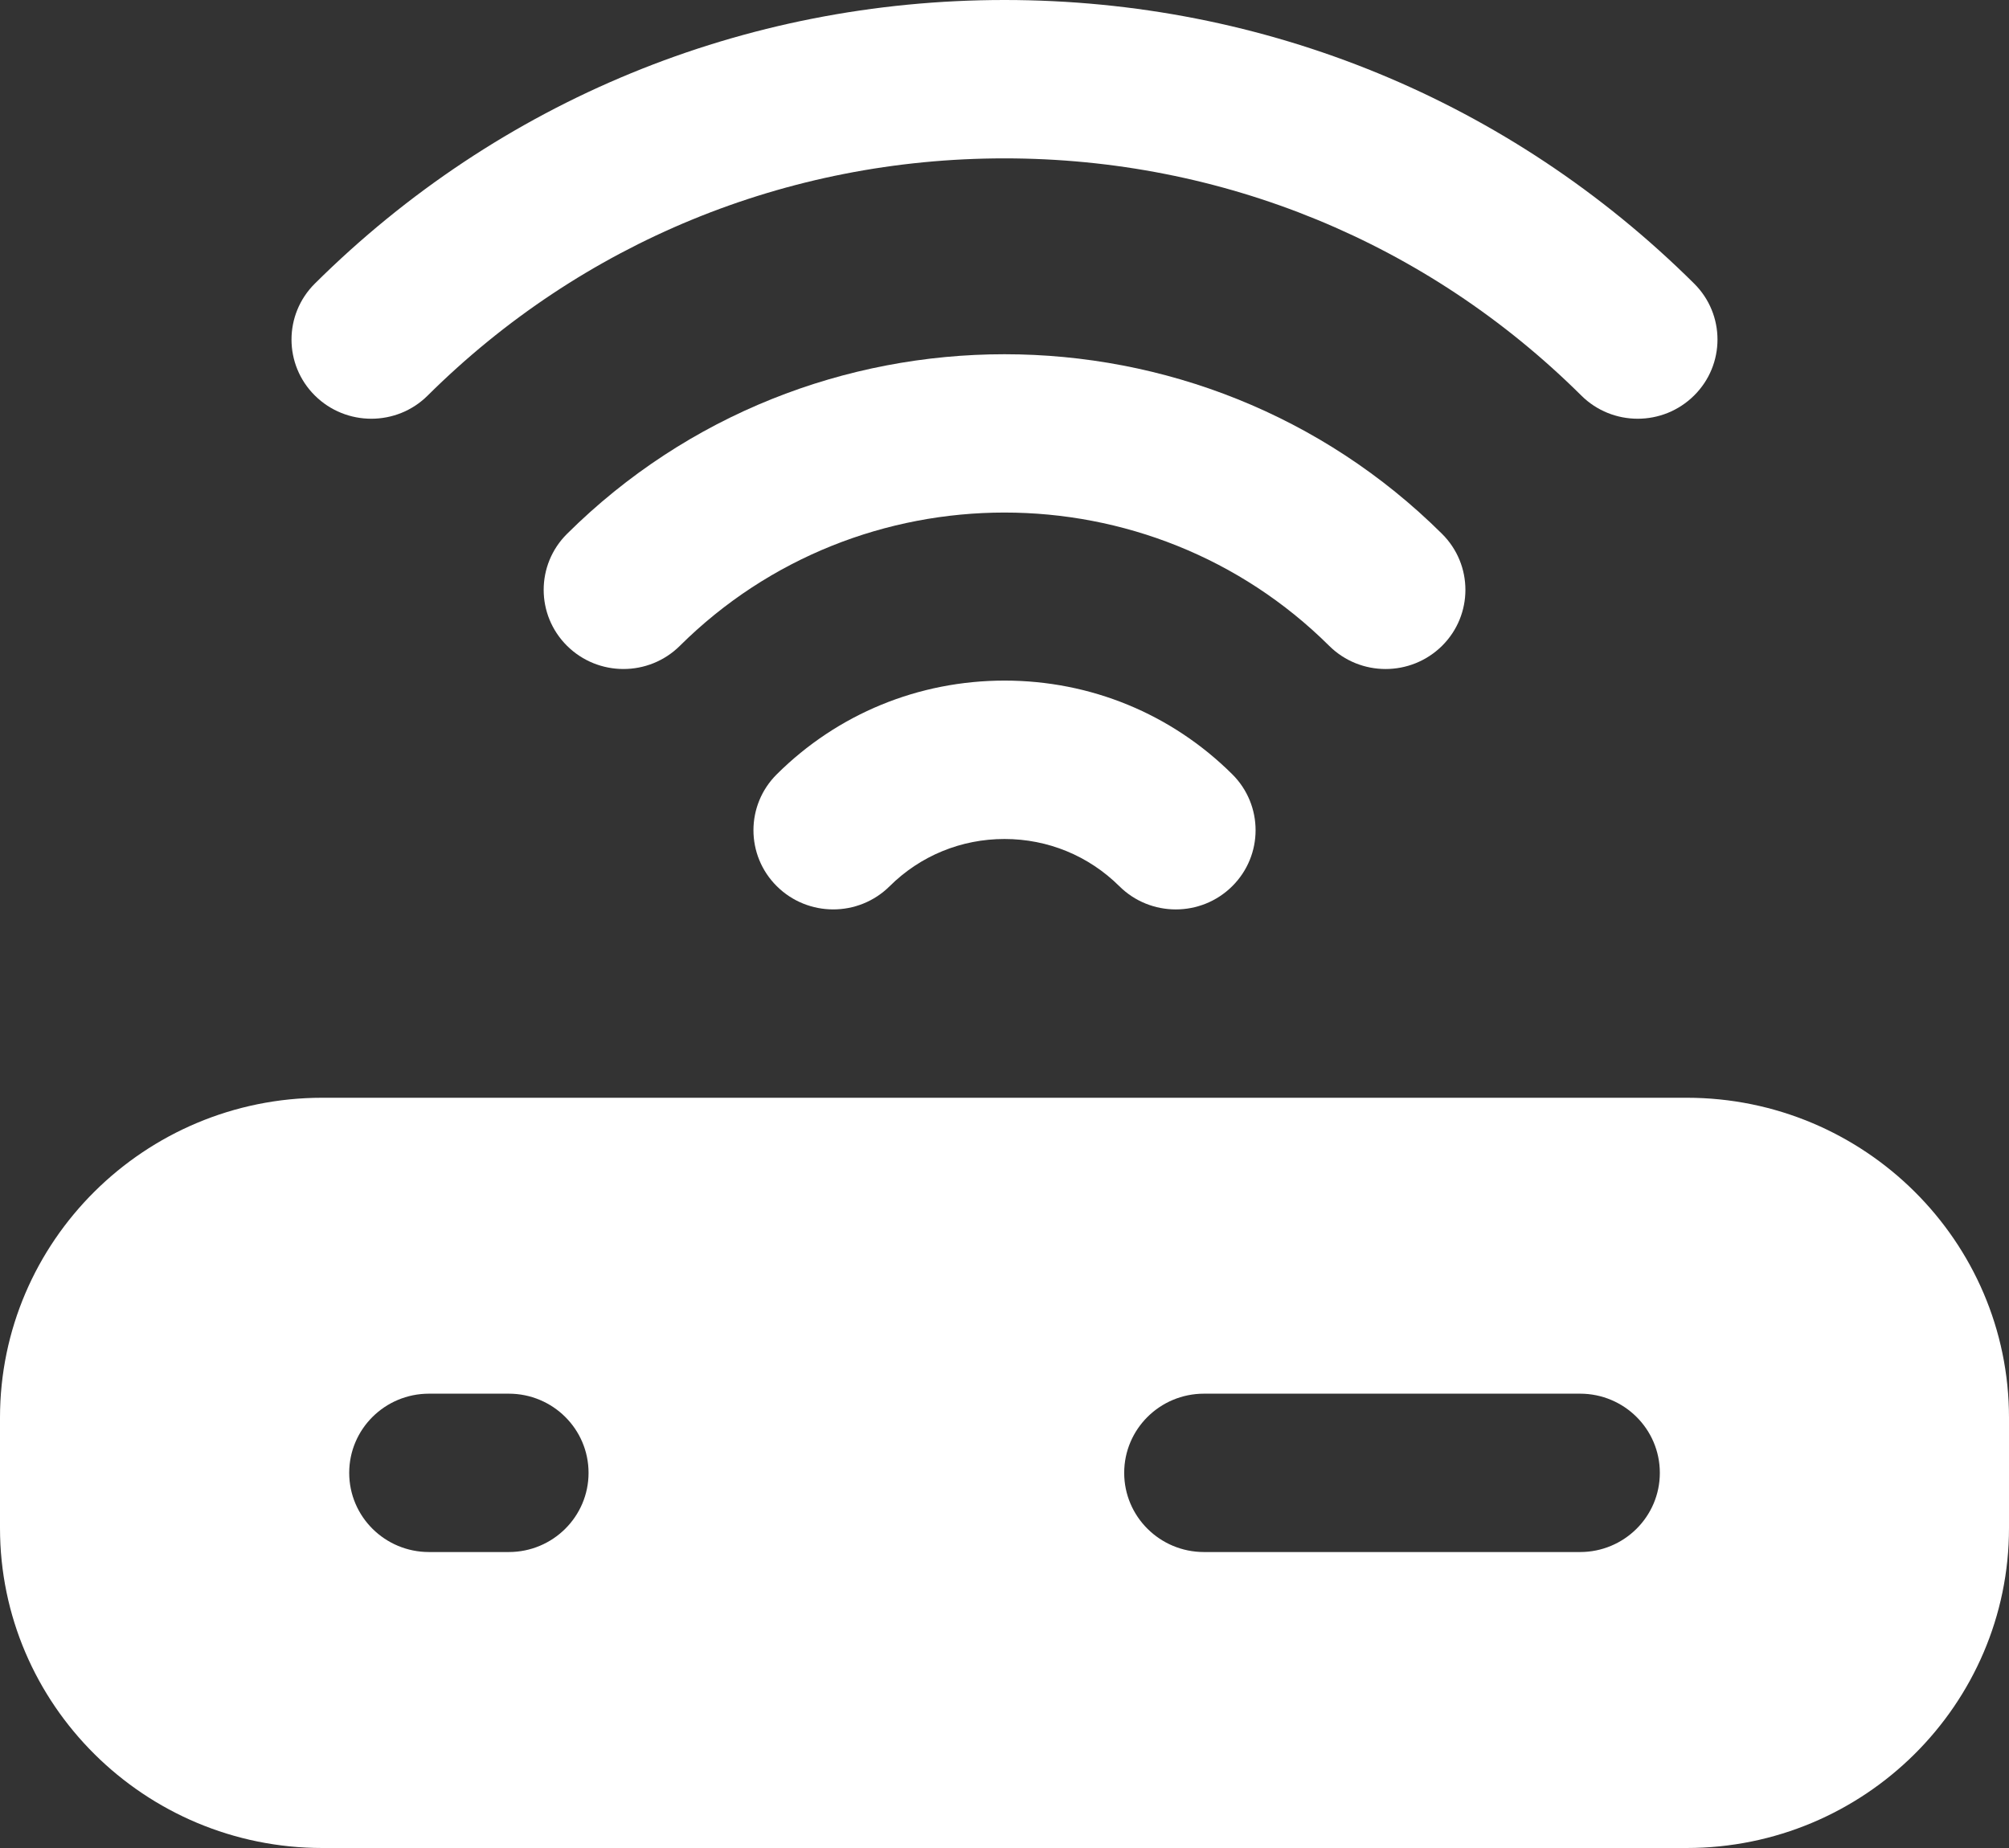
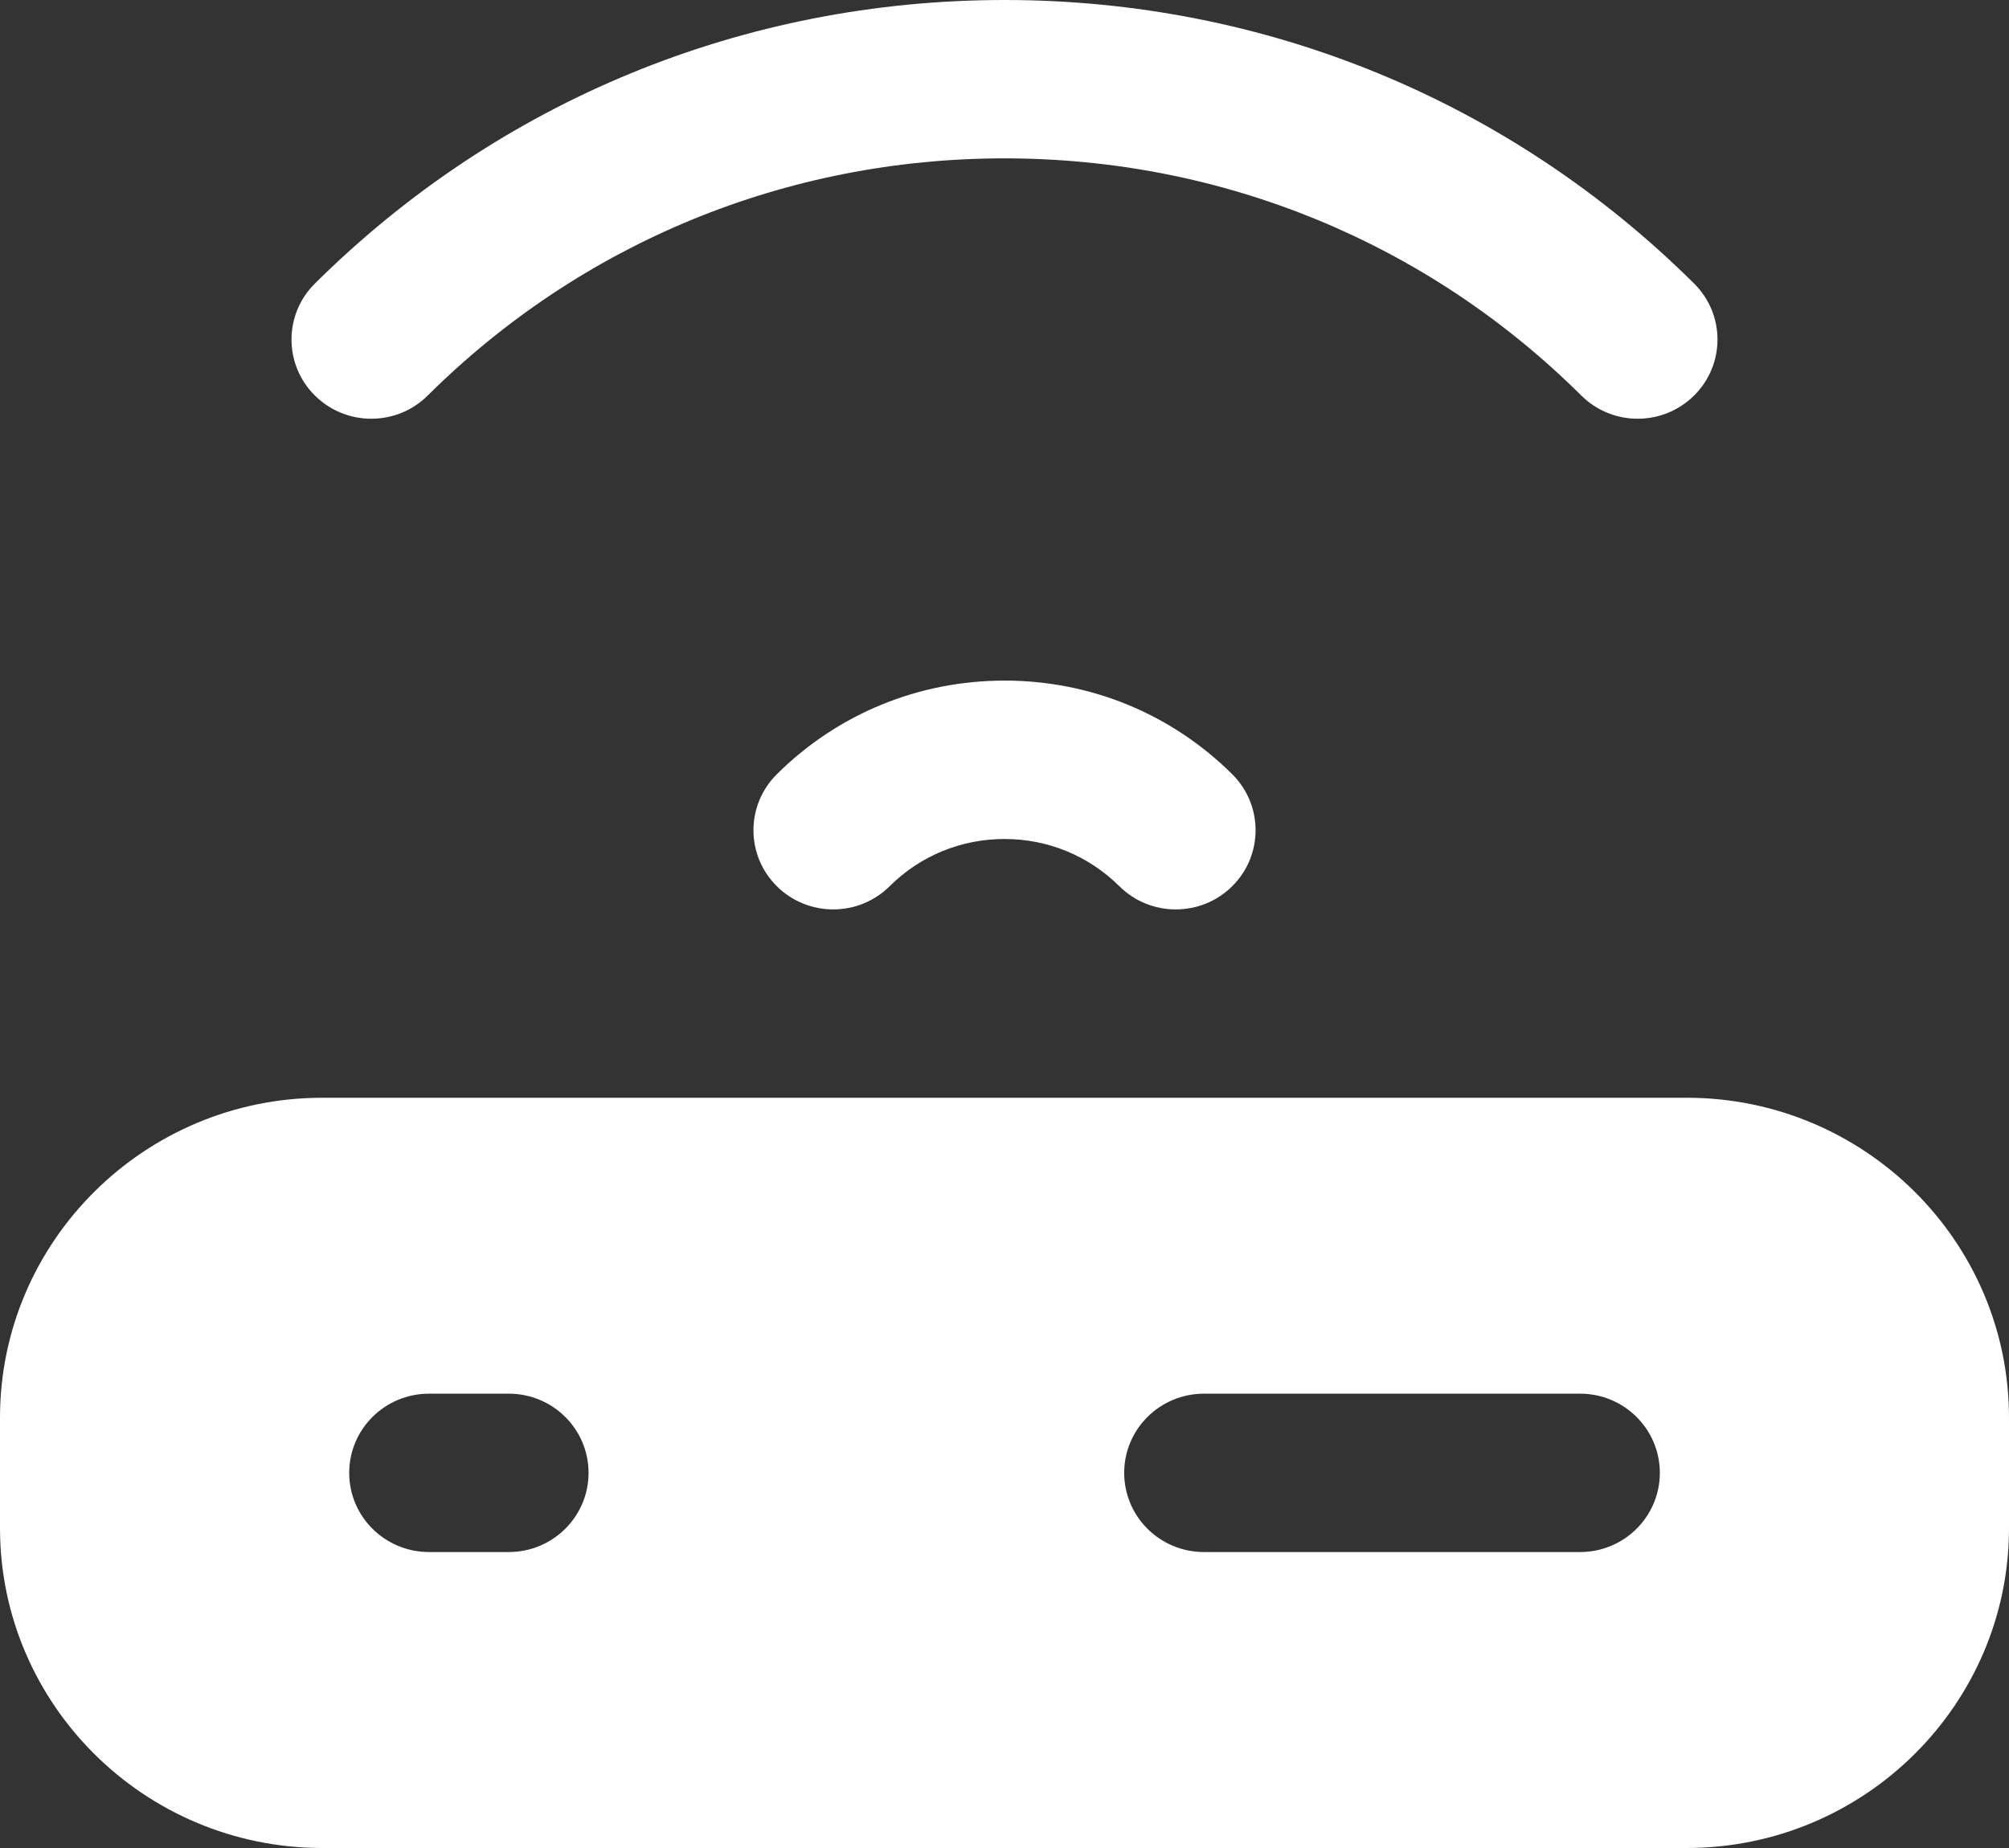
<svg xmlns="http://www.w3.org/2000/svg" width="50" height="46" viewBox="0 0 50 46" fill="none">
  <rect x="0" y="0" width="50" height="46" fill="#333333" stroke="none" />
  <path d="M19.334 19.272C18.558 20.042 18.558 21.29 19.334 22.06C20.109 22.829 21.366 22.829 22.141 22.06C22.905 21.301 23.921 20.884 25 20.884C26.08 20.884 27.095 21.302 27.859 22.06C28.247 22.445 28.755 22.637 29.263 22.637C29.772 22.637 30.279 22.445 30.667 22.06C31.443 21.29 31.443 20.042 30.668 19.272C29.154 17.769 27.141 16.941 25.001 16.941C22.86 16.942 20.847 17.769 19.334 19.272Z" fill="white" />
-   <path d="M34.485 16.653C34.993 16.653 35.502 16.46 35.89 16.076C36.665 15.306 36.665 14.058 35.889 13.288C29.885 7.328 20.116 7.327 14.113 13.288C13.337 14.058 13.337 15.306 14.113 16.076C14.888 16.845 16.145 16.845 16.92 16.076C21.376 11.652 28.626 11.653 33.081 16.076C33.469 16.461 33.977 16.653 34.485 16.653Z" fill="white" />
  <path d="M10.644 9.846C14.479 6.039 19.577 3.942 25 3.942C30.423 3.942 35.521 6.039 39.355 9.845C39.743 10.231 40.251 10.423 40.759 10.423C41.268 10.423 41.775 10.23 42.163 9.845C42.939 9.076 42.939 7.827 42.163 7.058C37.579 2.507 31.484 0 25 0C18.516 0 12.421 2.507 7.837 7.058C7.061 7.828 7.061 9.076 7.837 9.846C8.612 10.615 9.87 10.616 10.644 9.846Z" fill="white" />
  <path d="M41.979 27.325H8.022C3.599 27.325 0 30.898 0 35.289V38.035C0 42.427 3.599 46 8.022 46H41.978C46.401 46 50 42.427 50 38.035V35.289C50 30.897 46.402 27.325 41.979 27.325ZM8.691 36.662C8.691 35.573 9.58 34.691 10.677 34.691H12.662C13.759 34.691 14.648 35.573 14.648 36.662C14.648 37.751 13.759 38.633 12.662 38.633H10.677C9.58 38.633 8.691 37.751 8.691 36.662ZM39.325 38.633H29.965C28.868 38.633 27.979 37.751 27.979 36.662C27.979 35.573 28.868 34.691 29.965 34.691H39.325C40.421 34.691 41.31 35.573 41.31 36.662C41.31 37.751 40.421 38.633 39.325 38.633Z" fill="white" />
</svg>